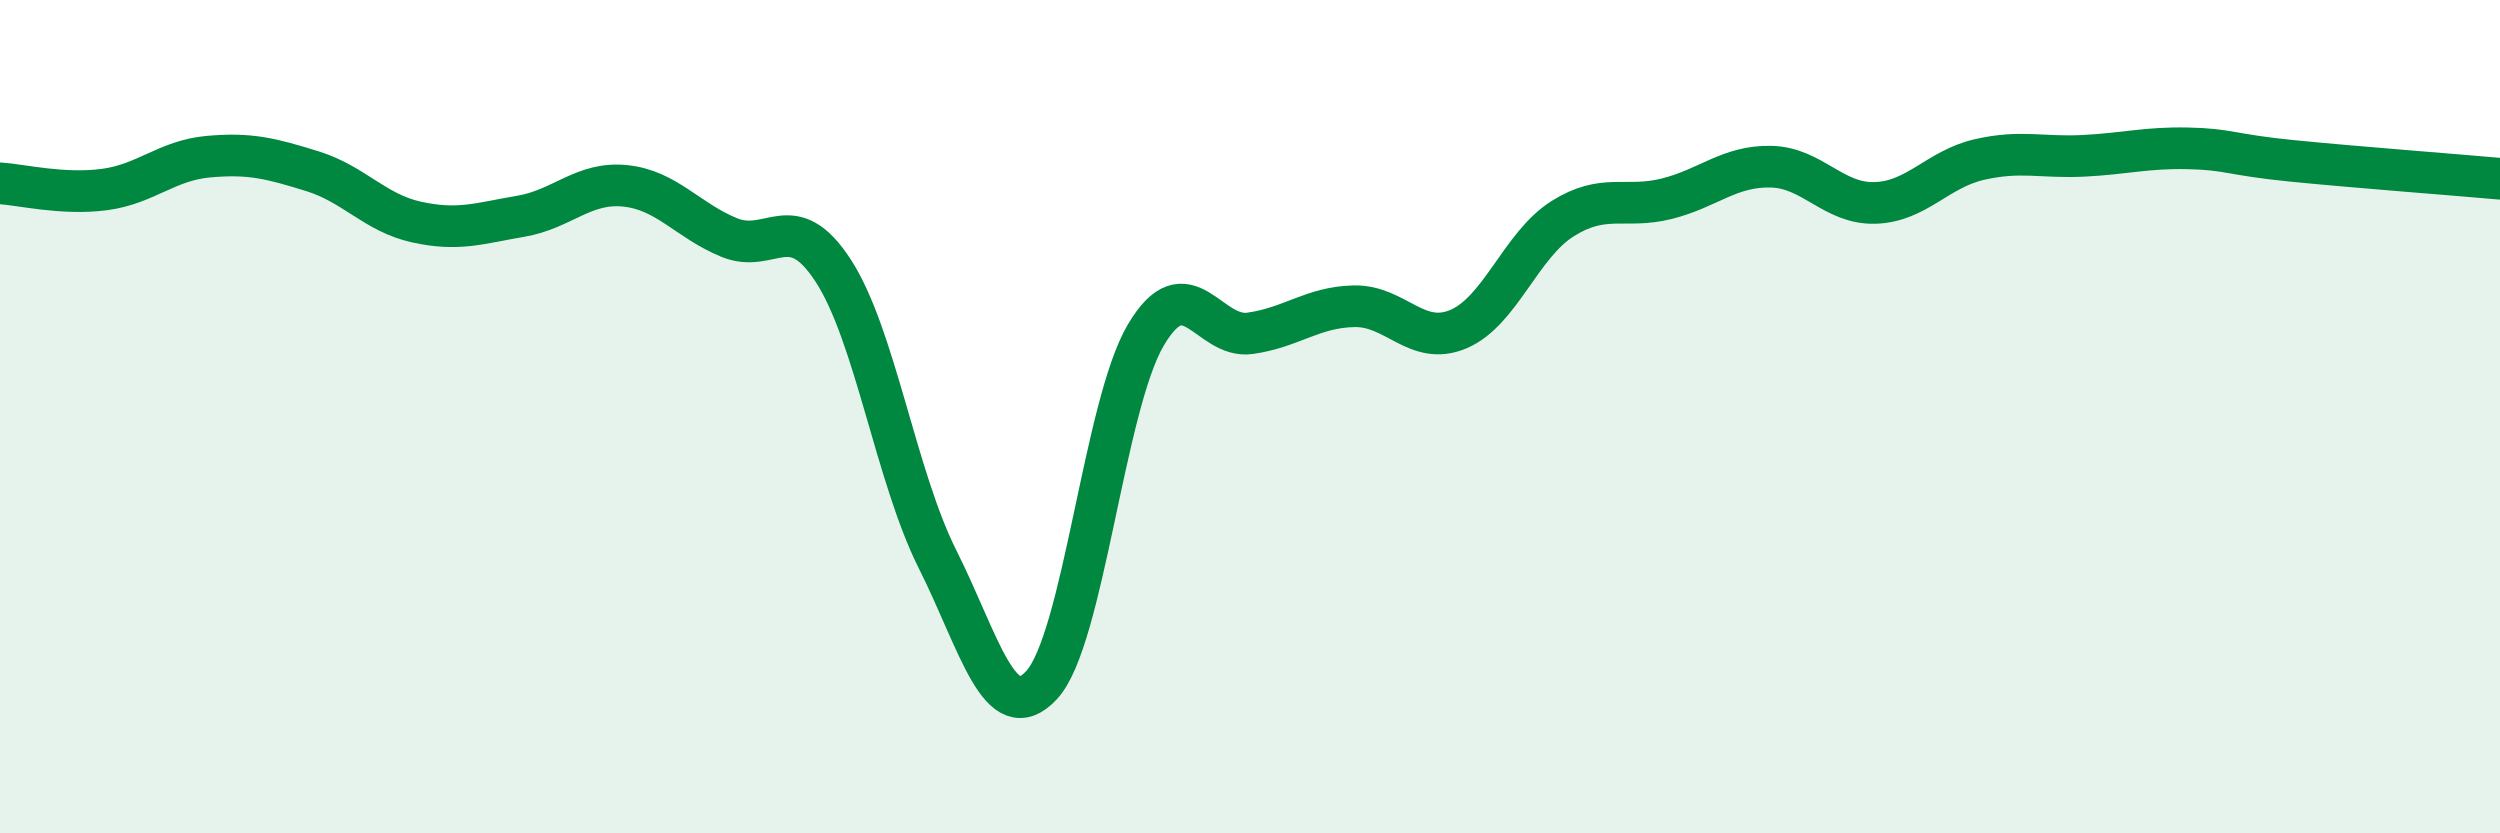
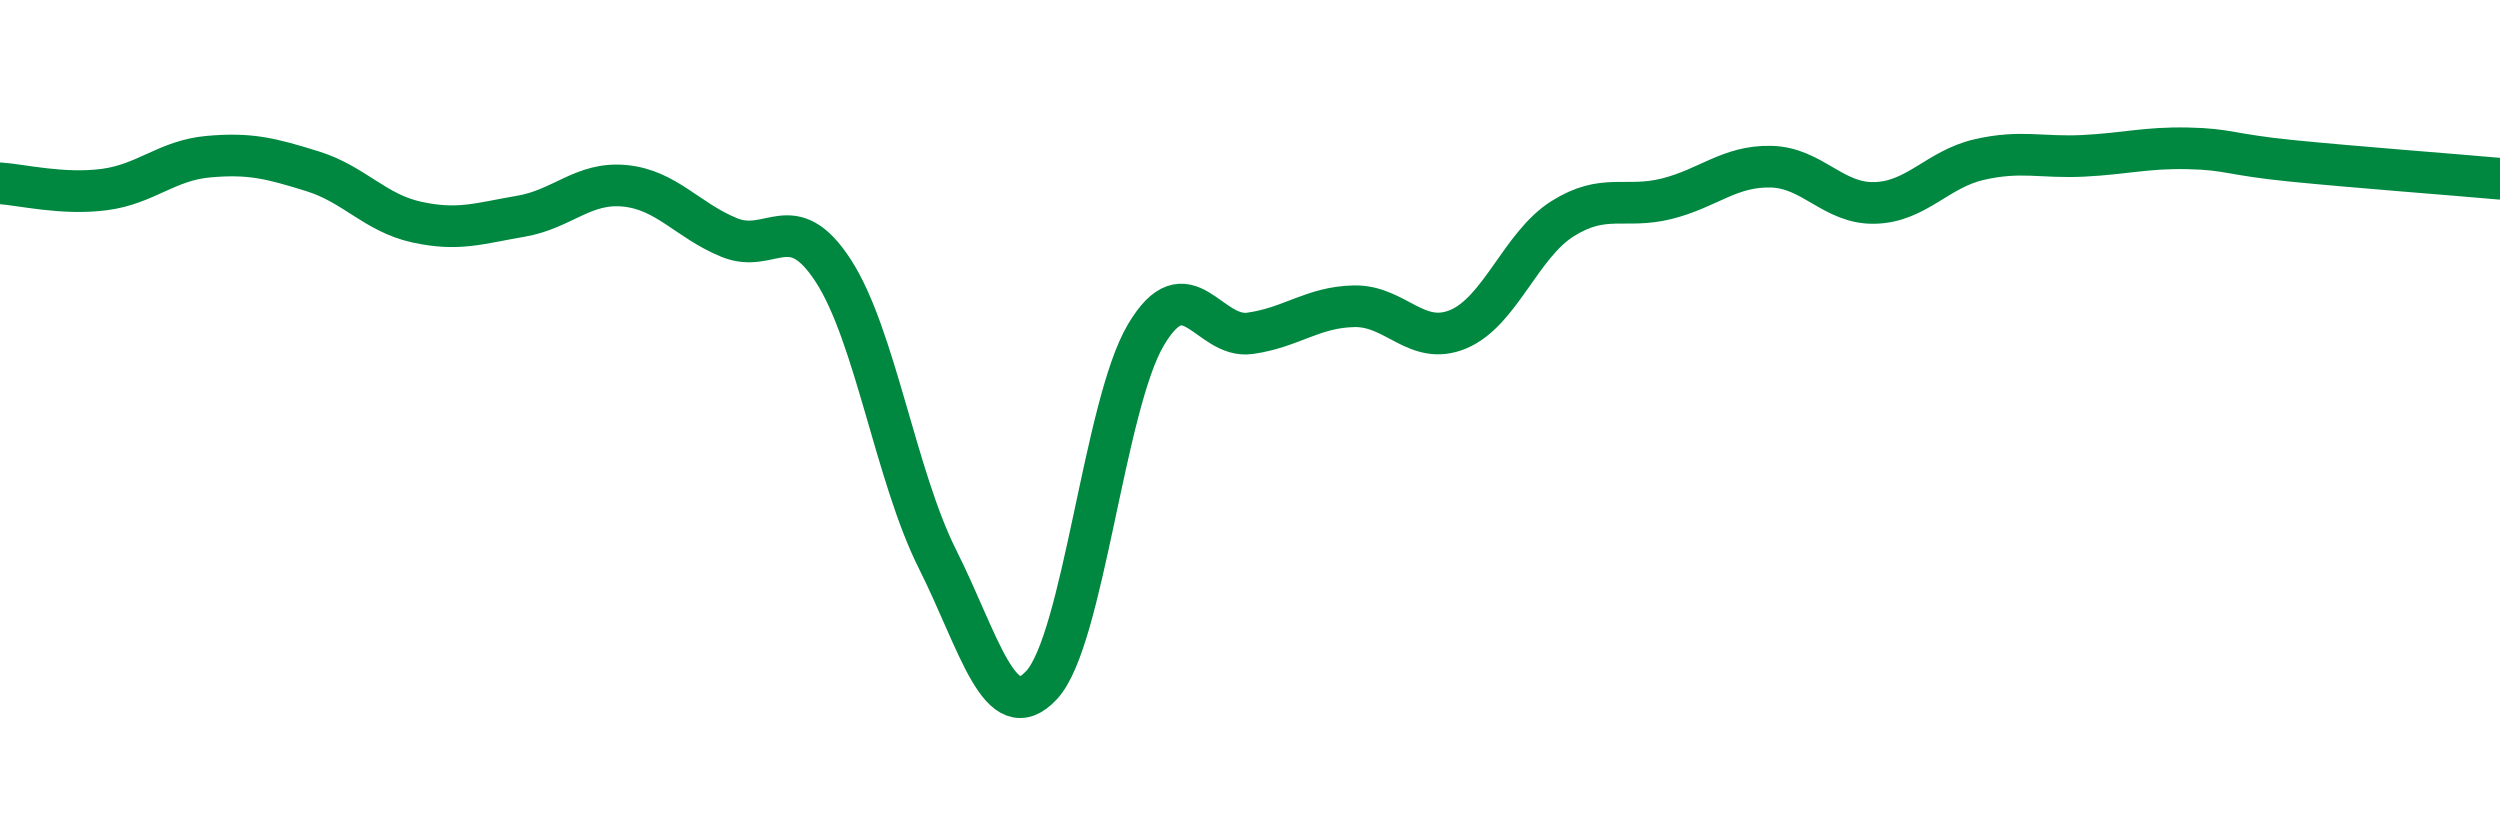
<svg xmlns="http://www.w3.org/2000/svg" width="60" height="20" viewBox="0 0 60 20">
-   <path d="M 0,4.4 C 0.5,4.43 1.5,4.68 2.5,4.55 C 3.5,4.42 4,3.85 5,3.76 C 6,3.67 6.5,3.8 7.5,4.11 C 8.5,4.42 9,5.11 10,5.33 C 11,5.55 11.5,5.36 12.5,5.19 C 13.5,5.02 14,4.36 15,4.46 C 16,4.56 16.5,5.29 17.5,5.7 C 18.5,6.11 19,4.96 20,6.5 C 21,8.04 21.5,11.43 22.5,13.42 C 23.5,15.41 24,17.52 25,16.44 C 26,15.36 26.5,9.73 27.5,8.04 C 28.5,6.35 29,8.14 30,8 C 31,7.86 31.5,7.37 32.5,7.35 C 33.5,7.33 34,8.32 35,7.9 C 36,7.48 36.5,5.88 37.5,5.25 C 38.5,4.62 39,5.02 40,4.77 C 41,4.52 41.5,3.98 42.5,4 C 43.5,4.02 44,4.9 45,4.87 C 46,4.84 46.5,4.06 47.5,3.83 C 48.5,3.6 49,3.79 50,3.74 C 51,3.69 51.5,3.54 52.5,3.56 C 53.5,3.58 53.5,3.71 55,3.86 C 56.5,4.01 59,4.2 60,4.29L60 20L0 20Z" fill="#008740" opacity="0.1" stroke-linecap="round" stroke-linejoin="round" />
  <path d="M 0,4.4 C 0.5,4.43 1.5,4.68 2.5,4.55 C 3.5,4.42 4,3.85 5,3.76 C 6,3.67 6.5,3.8 7.5,4.11 C 8.5,4.42 9,5.11 10,5.33 C 11,5.55 11.5,5.36 12.5,5.19 C 13.5,5.02 14,4.36 15,4.46 C 16,4.56 16.5,5.29 17.5,5.7 C 18.5,6.11 19,4.96 20,6.5 C 21,8.04 21.5,11.43 22.5,13.42 C 23.5,15.41 24,17.52 25,16.44 C 26,15.36 26.5,9.73 27.5,8.04 C 28.5,6.35 29,8.14 30,8 C 31,7.86 31.5,7.37 32.5,7.35 C 33.5,7.33 34,8.32 35,7.9 C 36,7.48 36.5,5.88 37.5,5.25 C 38.5,4.62 39,5.02 40,4.77 C 41,4.52 41.5,3.98 42.5,4 C 43.5,4.02 44,4.9 45,4.87 C 46,4.84 46.5,4.06 47.5,3.83 C 48.5,3.6 49,3.79 50,3.74 C 51,3.69 51.5,3.54 52.5,3.56 C 53.5,3.58 53.5,3.71 55,3.86 C 56.5,4.01 59,4.2 60,4.29" stroke="#008740" stroke-width="1" fill="none" stroke-linecap="round" stroke-linejoin="round" />
</svg>